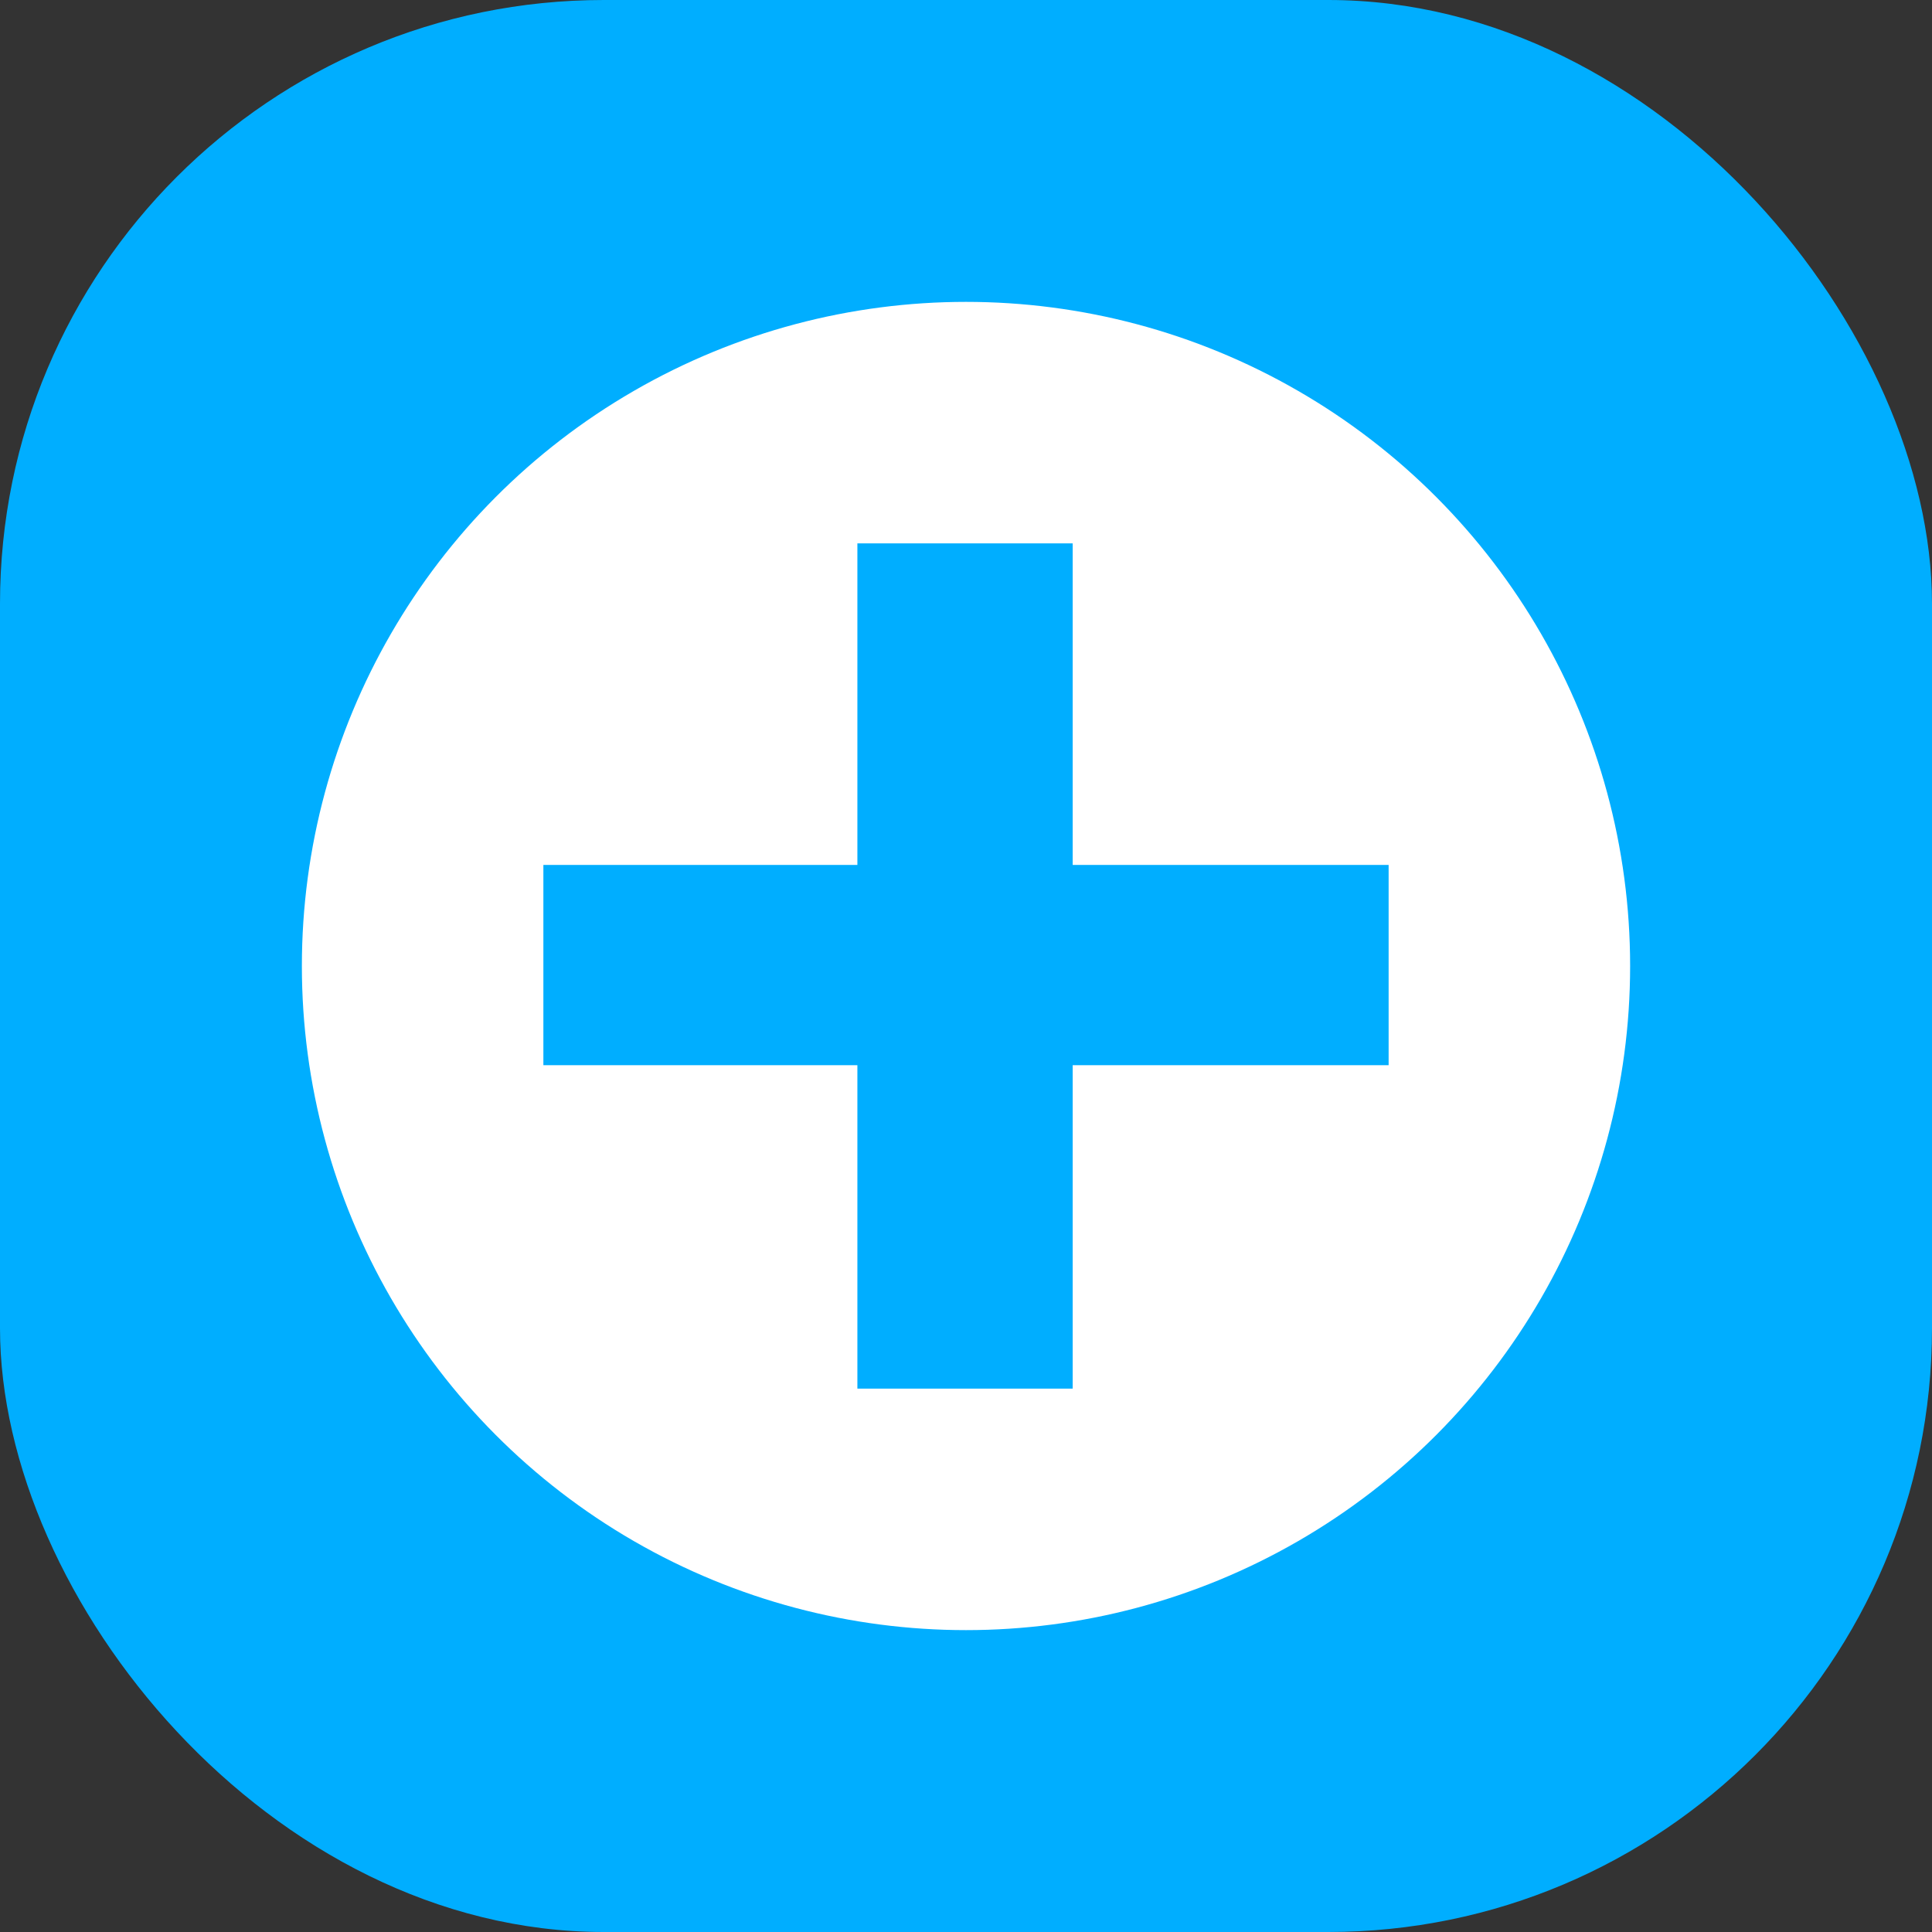
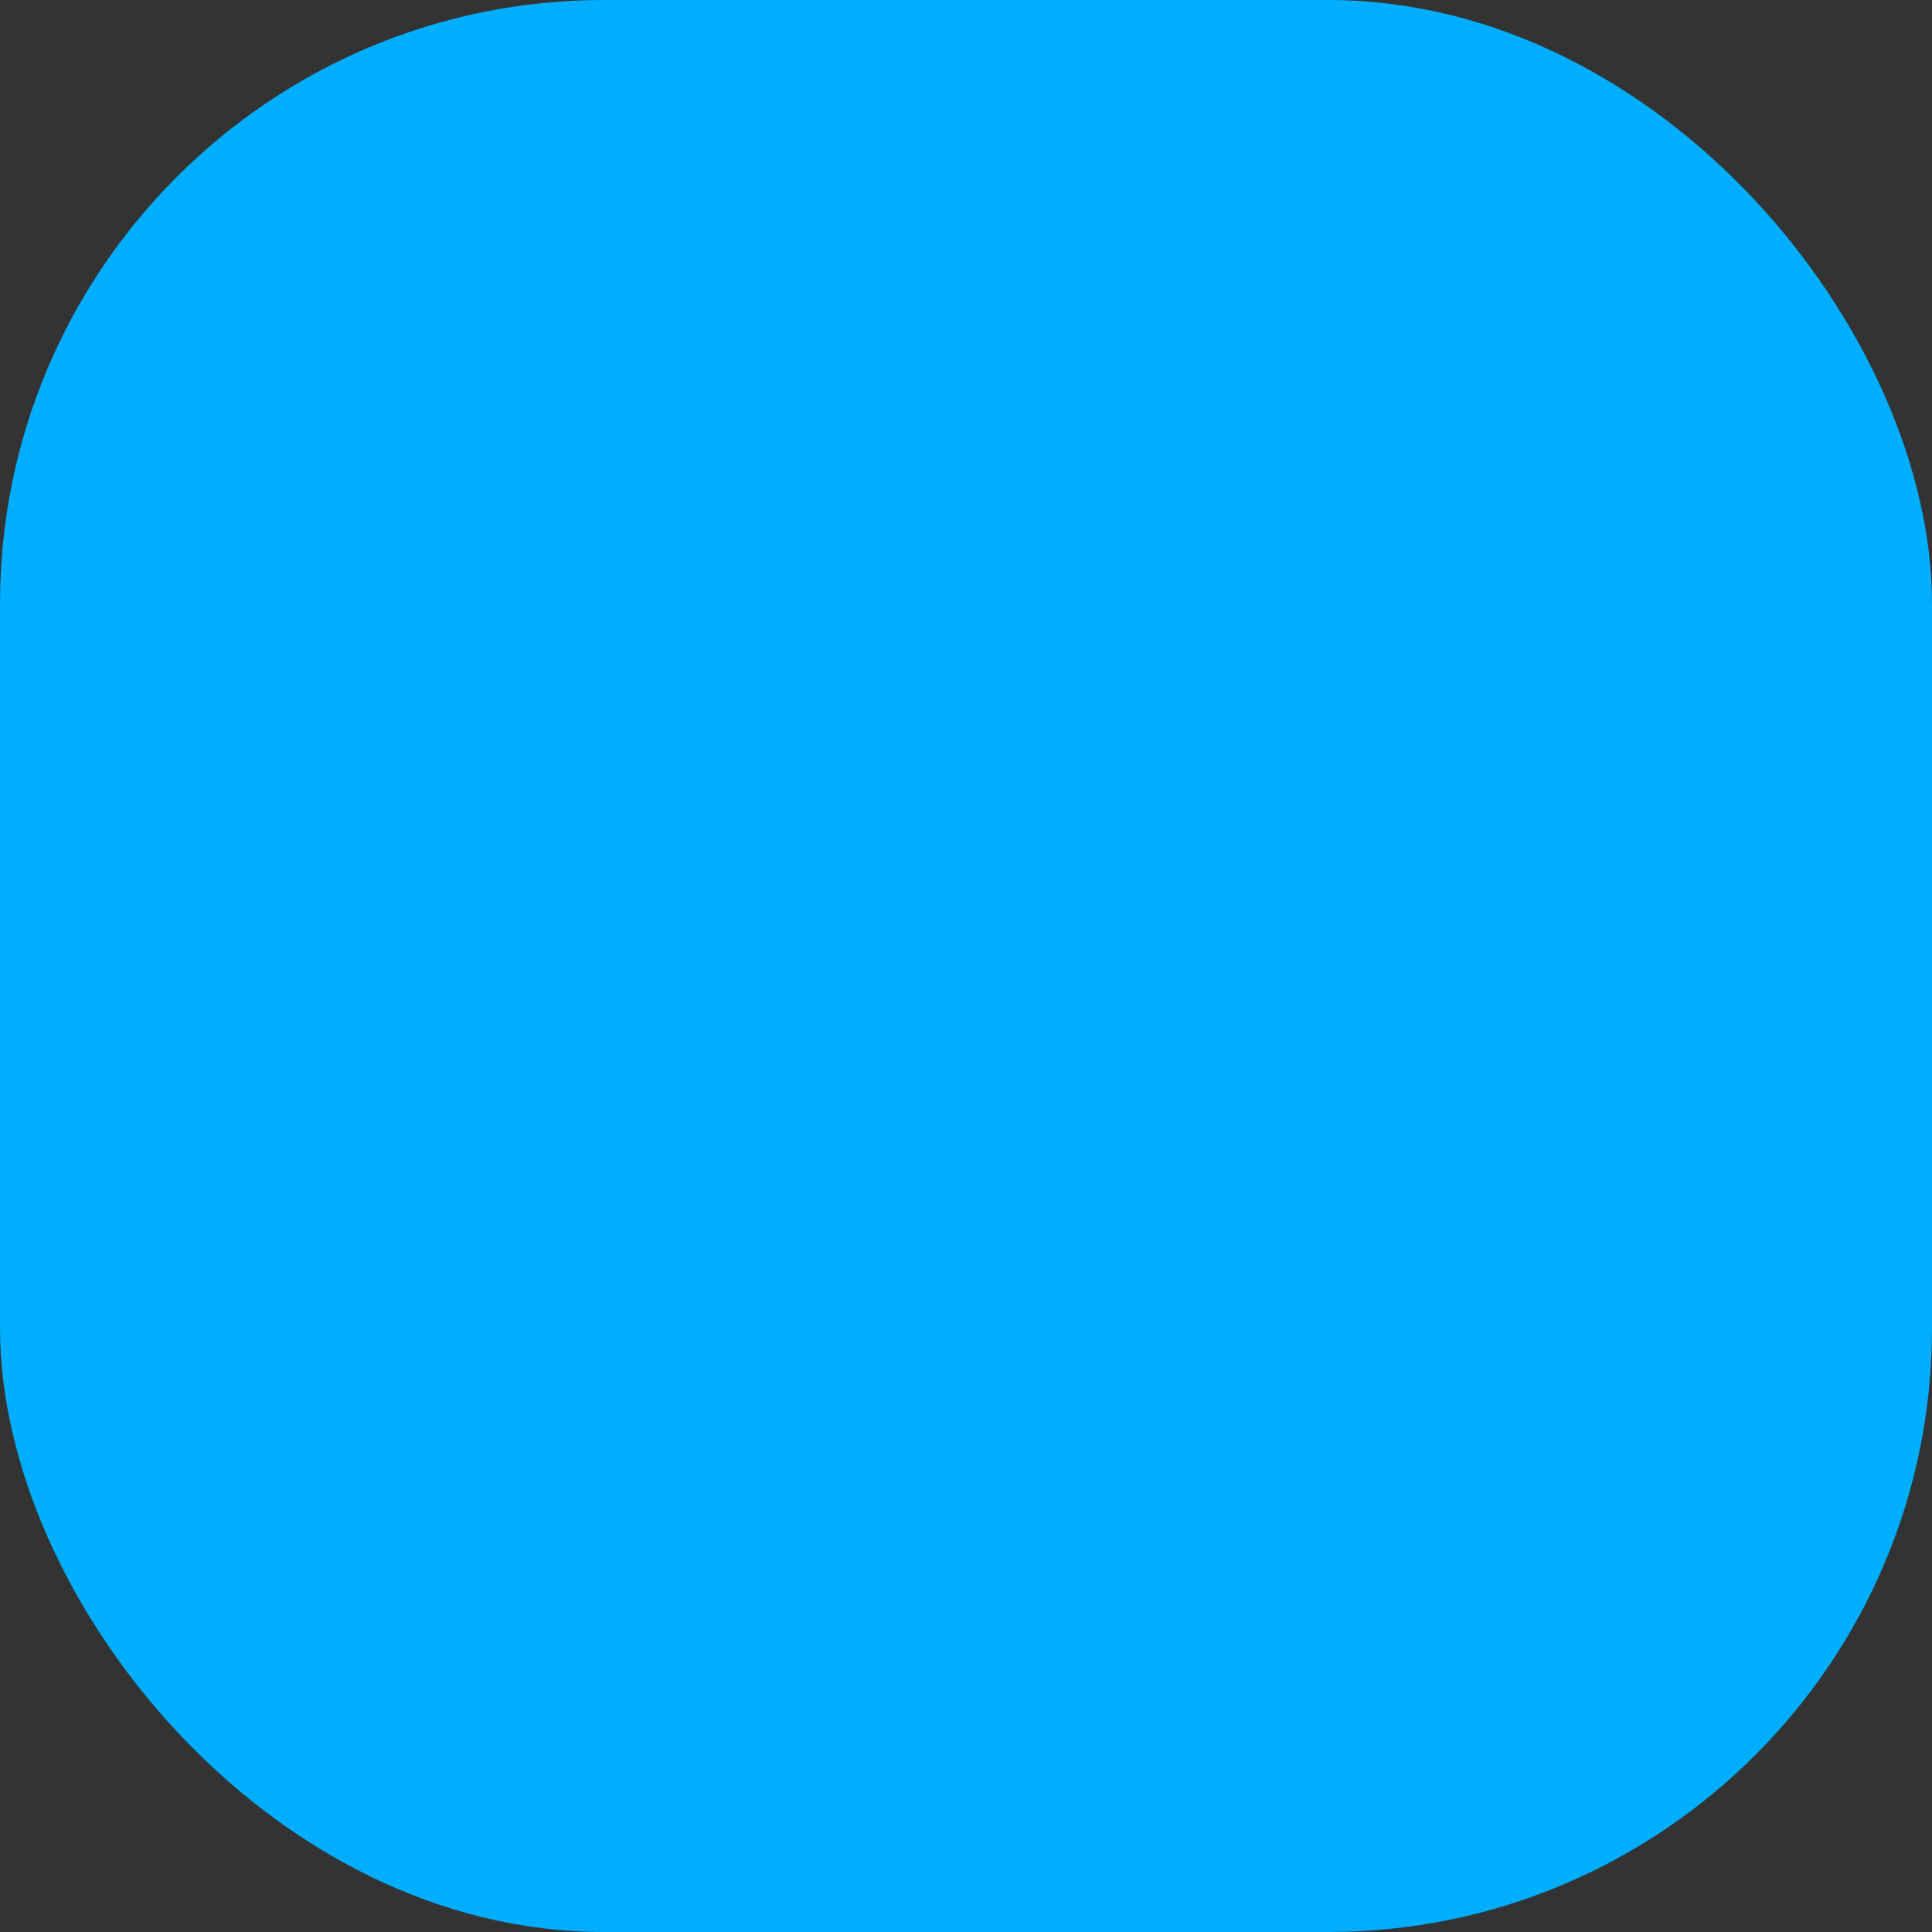
<svg xmlns="http://www.w3.org/2000/svg" width="32" height="32" viewBox="0 0 32 32" fill="none">
  <rect x="0" y="0" width="32" height="32" fill="#333333" stroke="none" />
  <rect width="32" height="32" rx="10" fill="#00AEFF" />
-   <circle cx="16" cy="16" r="11" fill="white" />
-   <path d="M23 17.643H17.767V23H14.201V17.643H9V14.326H14.201V9H17.767V14.326H23V17.643Z" fill="#00AEFF" />
</svg>